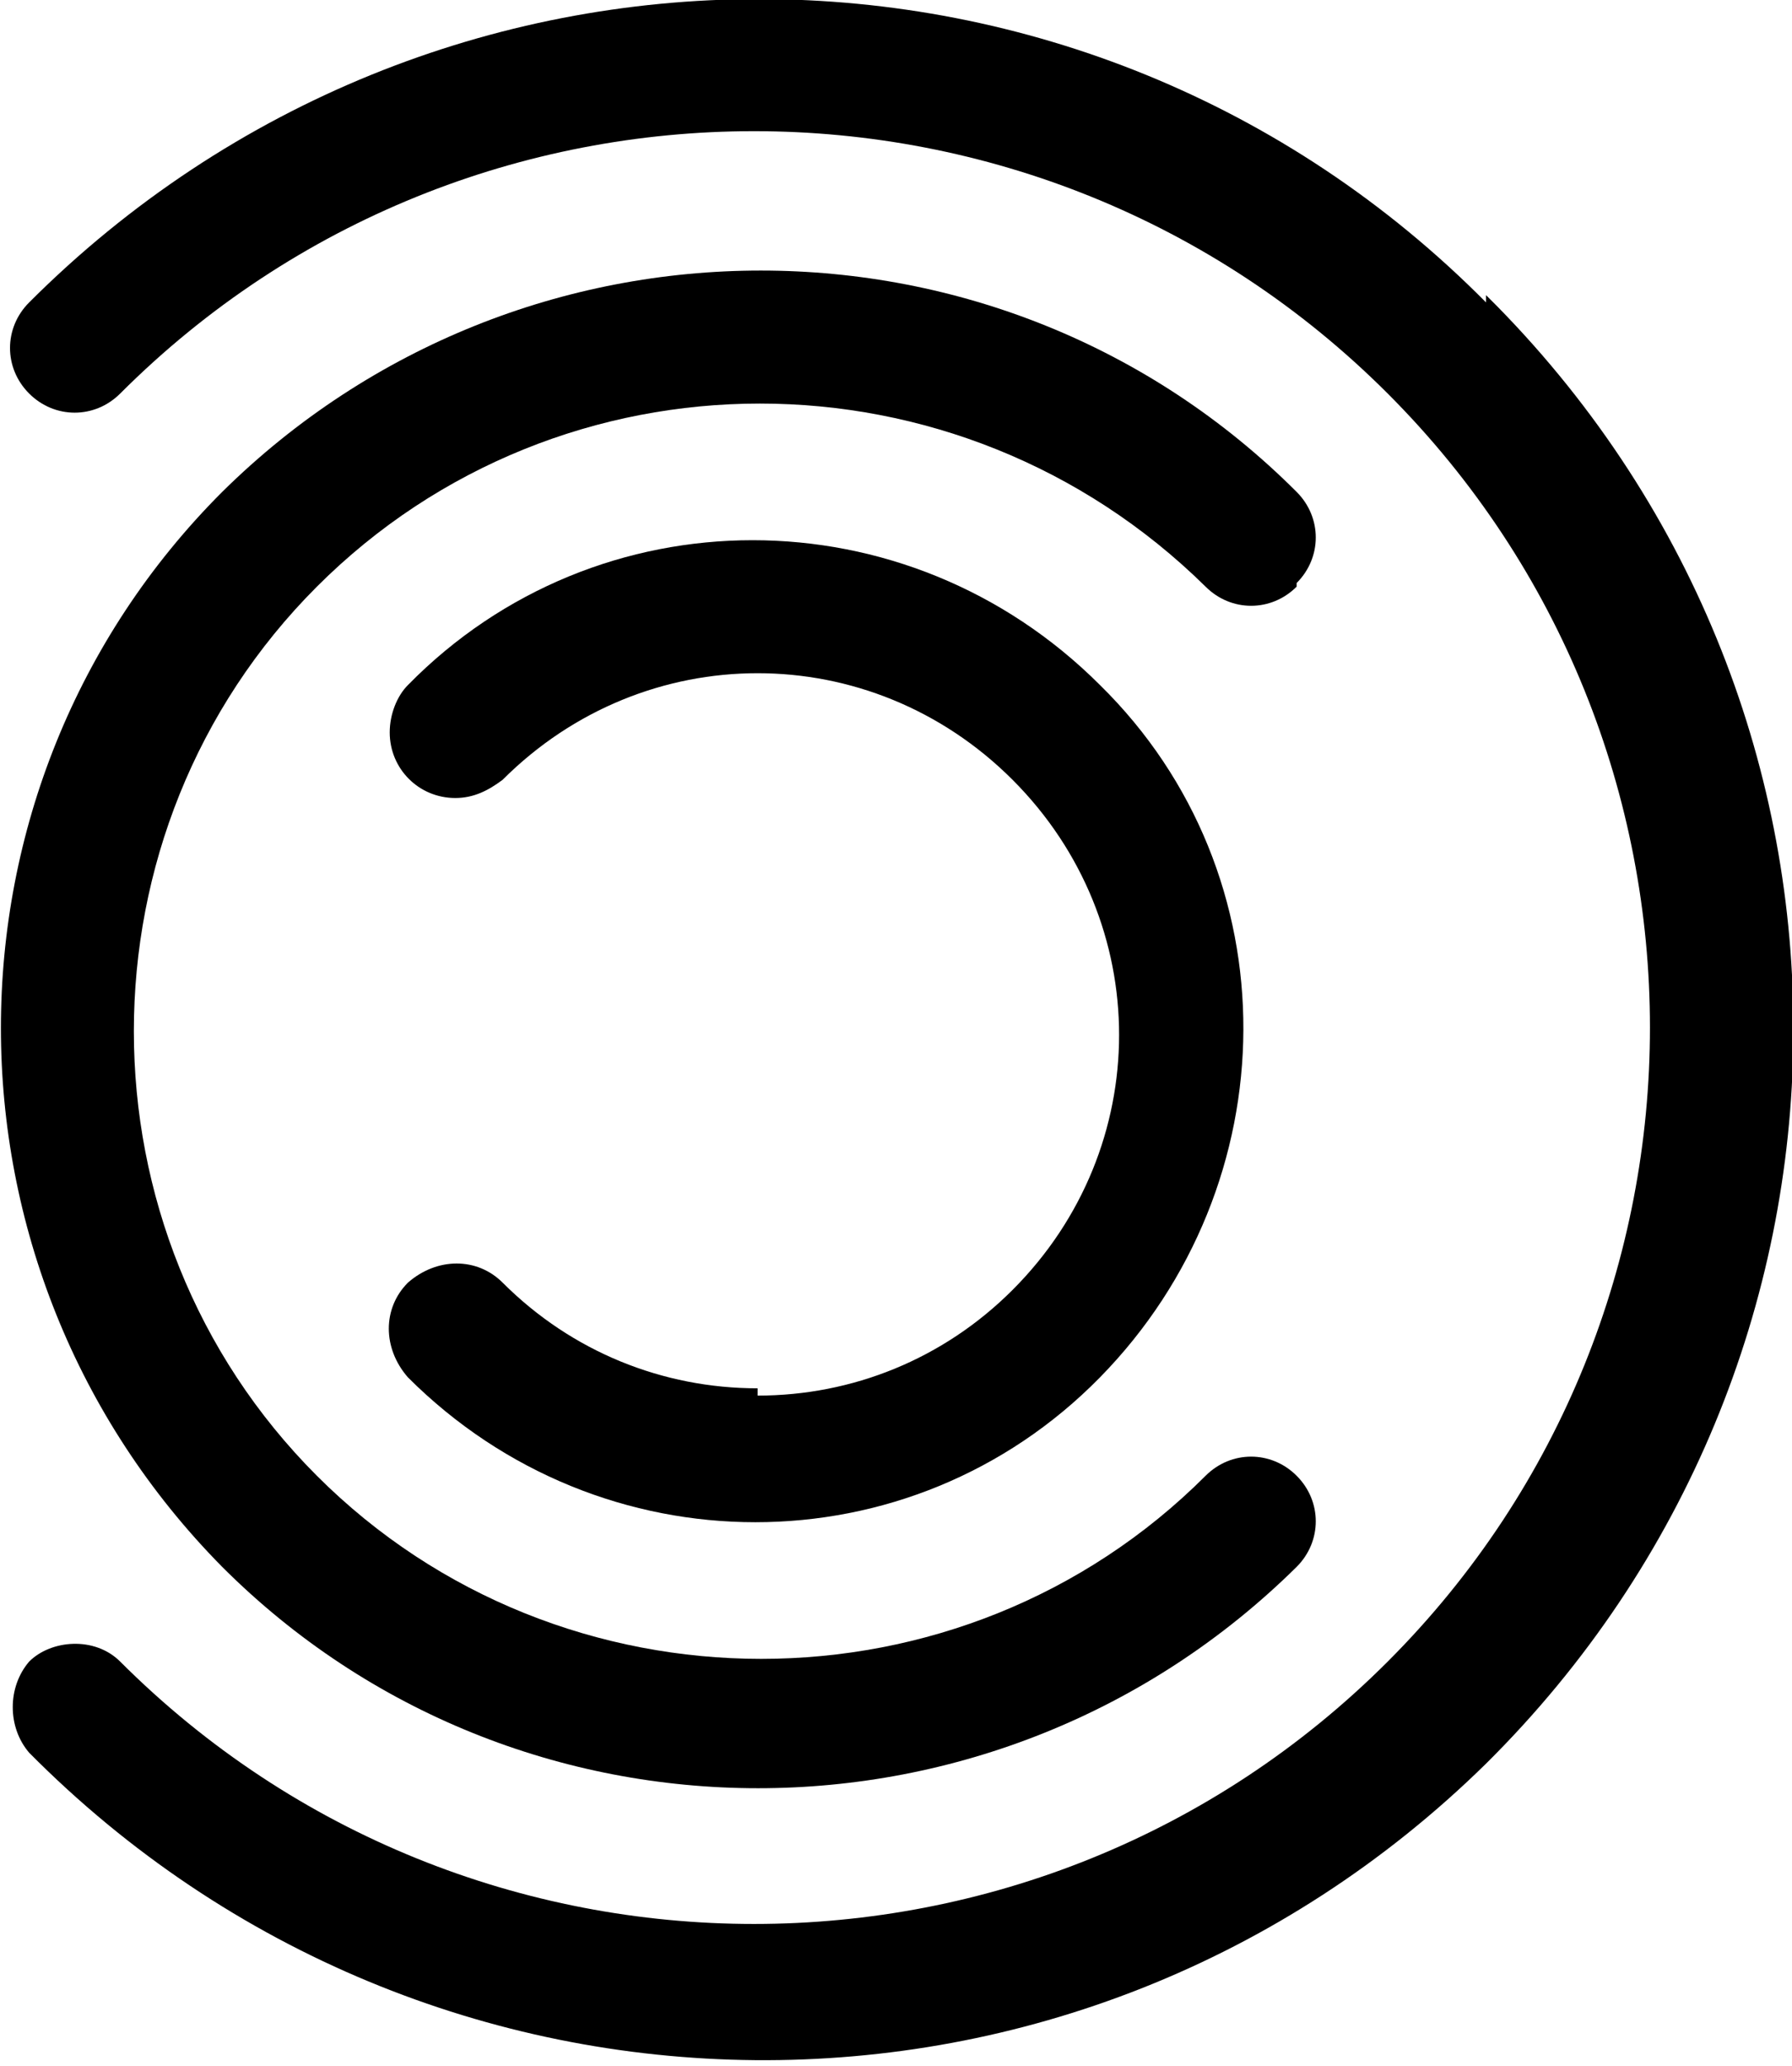
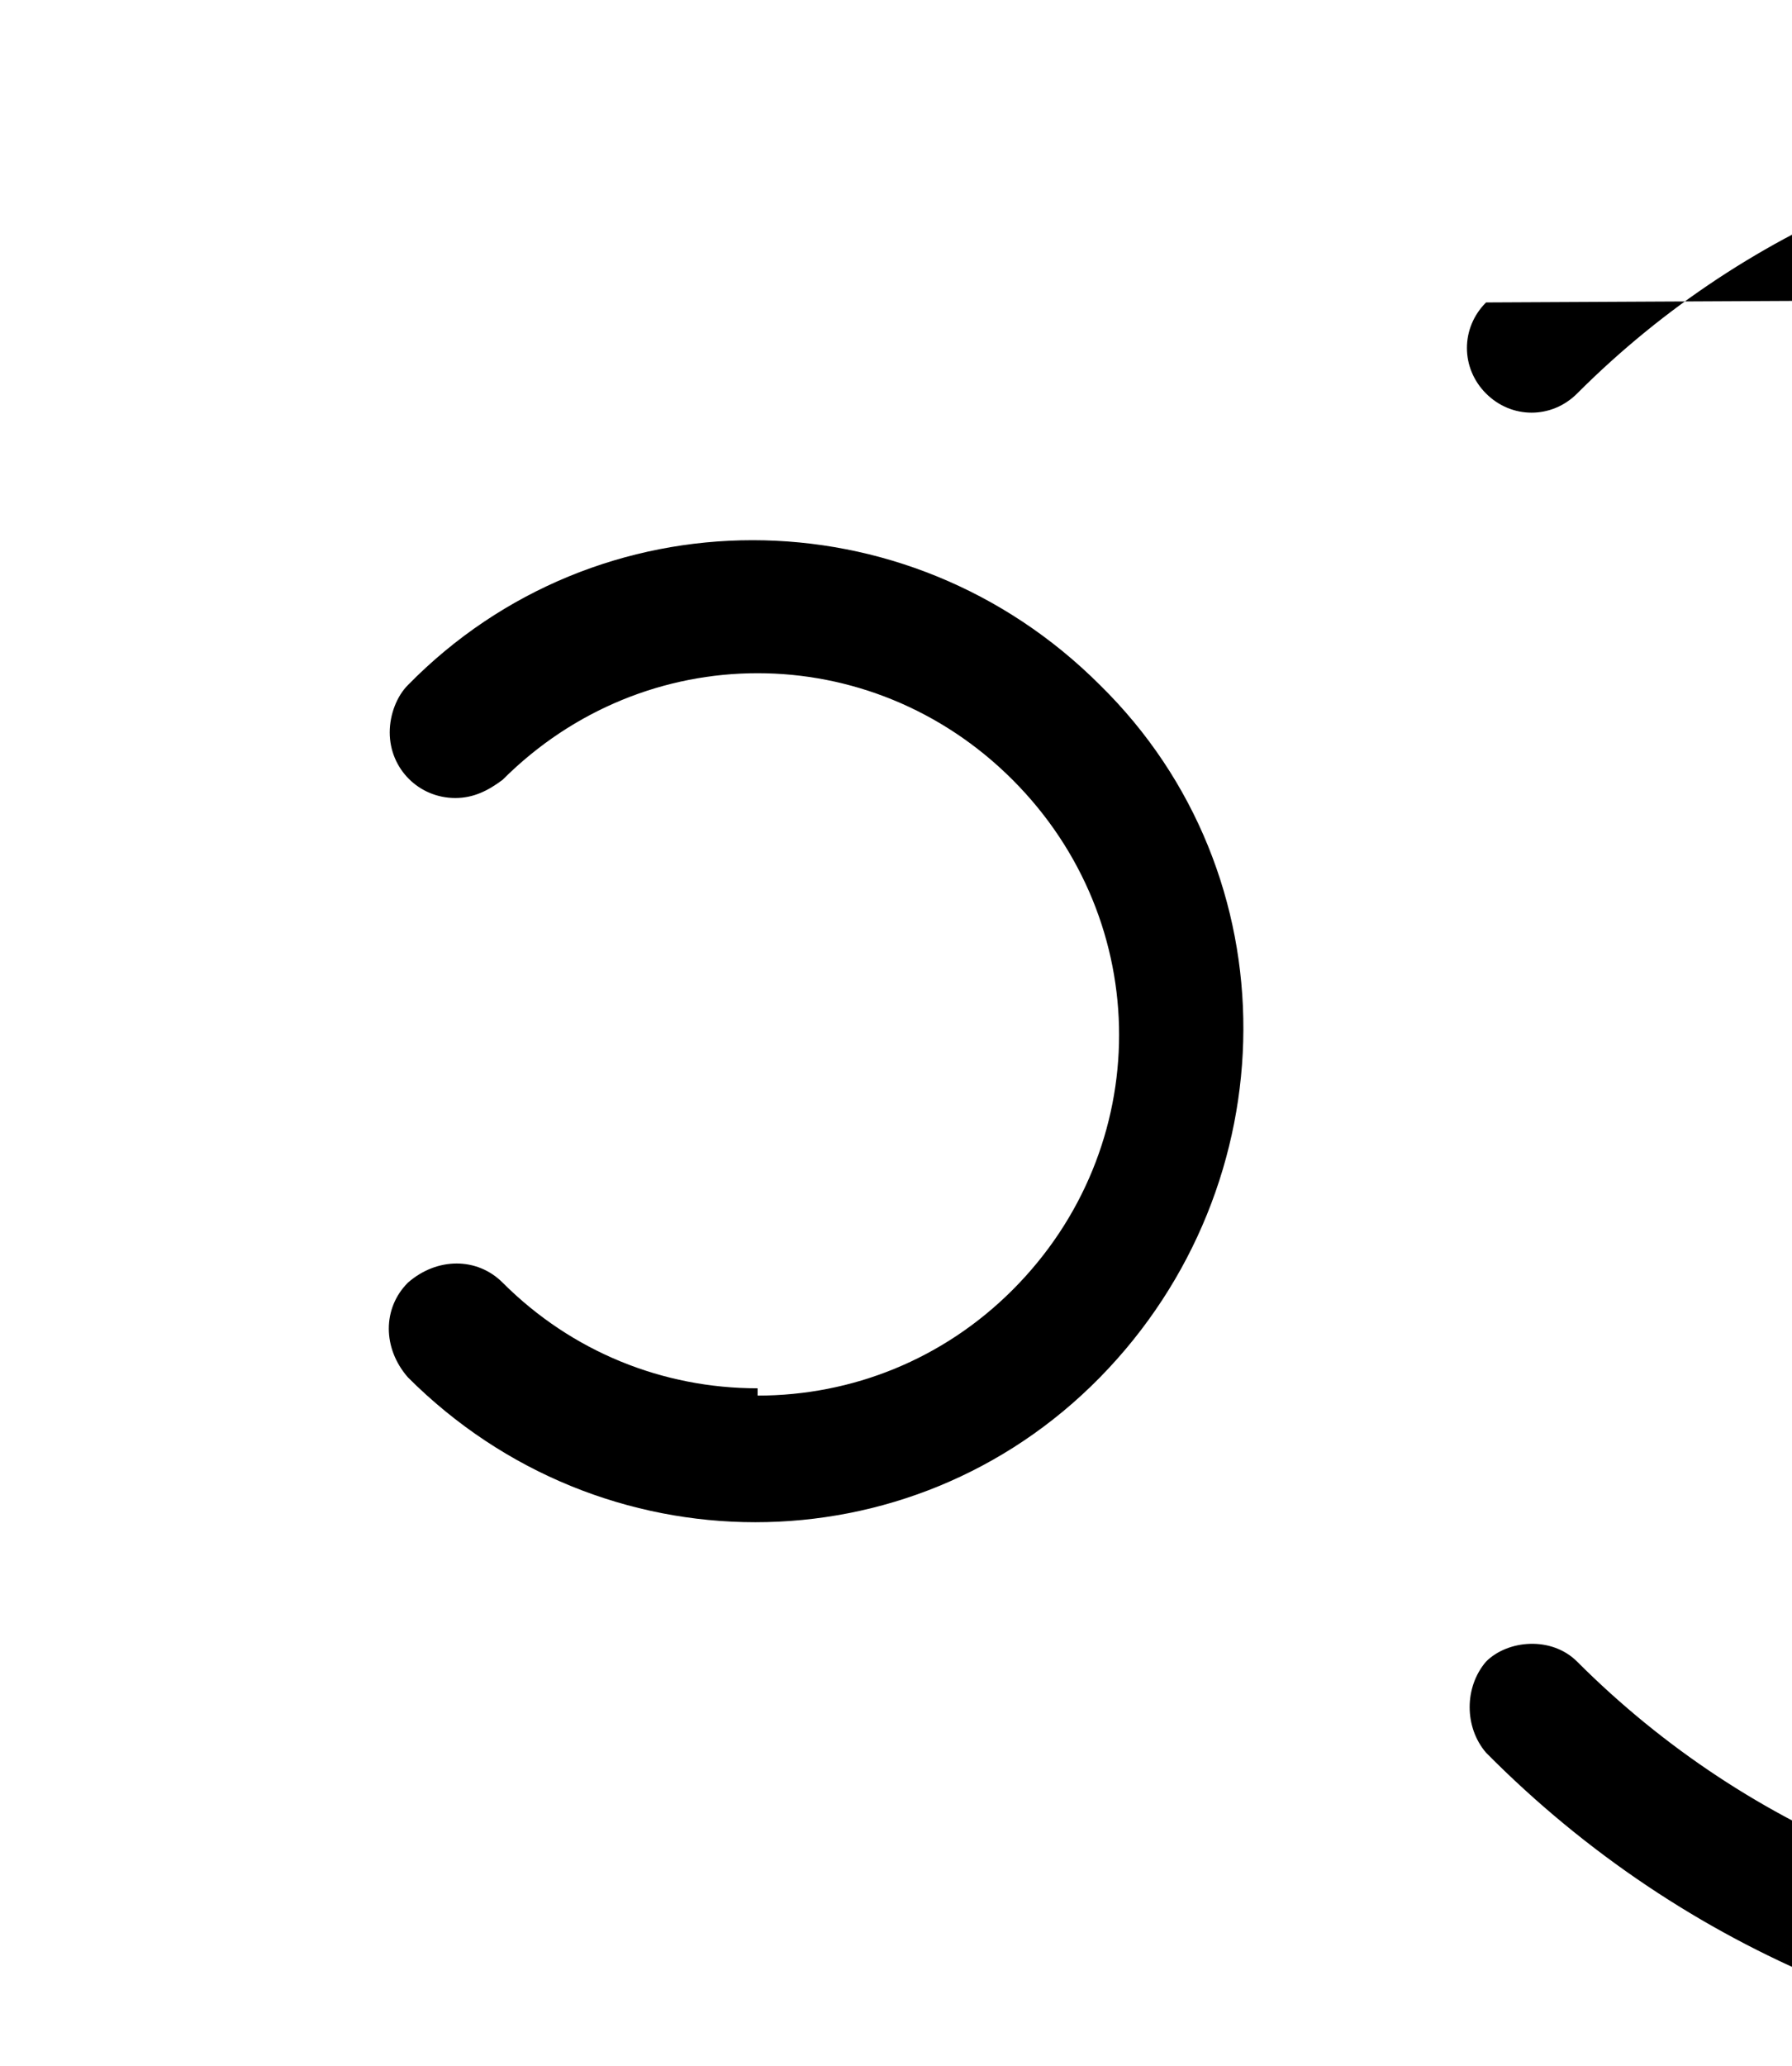
<svg xmlns="http://www.w3.org/2000/svg" version="1.1" viewBox="0 0 49.2 56.7">
  <g>
    <g id="_レイヤー_1" data-name="レイヤー_1">
      <g>
-         <path d="M40.8,8.3C29.8-2.8,11.9-2.8.8,8.3c-.7.7-.7,1.8,0,2.5,0,0,0,0,0,0,.7.7,1.8.7,2.5,0,9.6-9.6,25.2-9.6,34.8,0,9.6,9.6,9.6,25.2,0,34.8-9.6,9.6-25.2,9.6-34.8,0-.7-.7-1.9-.6-2.5,0-.6.7-.6,1.8,0,2.5,11,11.1,28.8,11.3,40,.3,11.1-11,11.3-28.8.3-40-.1-.1-.2-.2-.3-.3" />
+         <path d="M40.8,8.3c-.7.7-.7,1.8,0,2.5,0,0,0,0,0,0,.7.7,1.8.7,2.5,0,9.6-9.6,25.2-9.6,34.8,0,9.6,9.6,9.6,25.2,0,34.8-9.6,9.6-25.2,9.6-34.8,0-.7-.7-1.9-.6-2.5,0-.6.7-.6,1.8,0,2.5,11,11.1,28.8,11.3,40,.3,11.1-11,11.3-28.8.3-40-.1-.1-.2-.2-.3-.3" />
        <path d="M20.8,38.1c-2.6,0-5.1-1-7-2.9-.7-.7-1.8-.7-2.6,0-.7.7-.7,1.8,0,2.6,0,0,0,0,0,0,5.3,5.3,13.8,5.3,19,0s5.3-13.8,0-19c-5.3-5.3-13.8-5.3-19,0-.3.3-.5.8-.5,1.3,0,1,.8,1.8,1.8,1.8.5,0,.9-.2,1.3-.5,3.9-3.9,10.1-3.9,14,0,3.9,3.9,3.9,10.1,0,14-1.9,1.9-4.4,2.9-7,2.9" />
-         <path d="M35.6,16c.7-.7.7-1.8,0-2.5,0,0,0,0,0,0-8.1-8.1-21.3-8.1-29.5,0-8.1,8.1-8.1,21.3,0,29.5,8.1,8.1,21.3,8.1,29.5,0,.7-.7.7-1.8,0-2.5s-1.8-.7-2.5,0c-6.7,6.7-17.7,6.7-24.4,0-6.7-6.7-6.7-17.7,0-24.4,6.7-6.7,17.6-6.7,24.4,0,.7.7,1.8.7,2.5,0,0,0,0,0,0,0" />
      </g>
    </g>
  </g>
</svg>